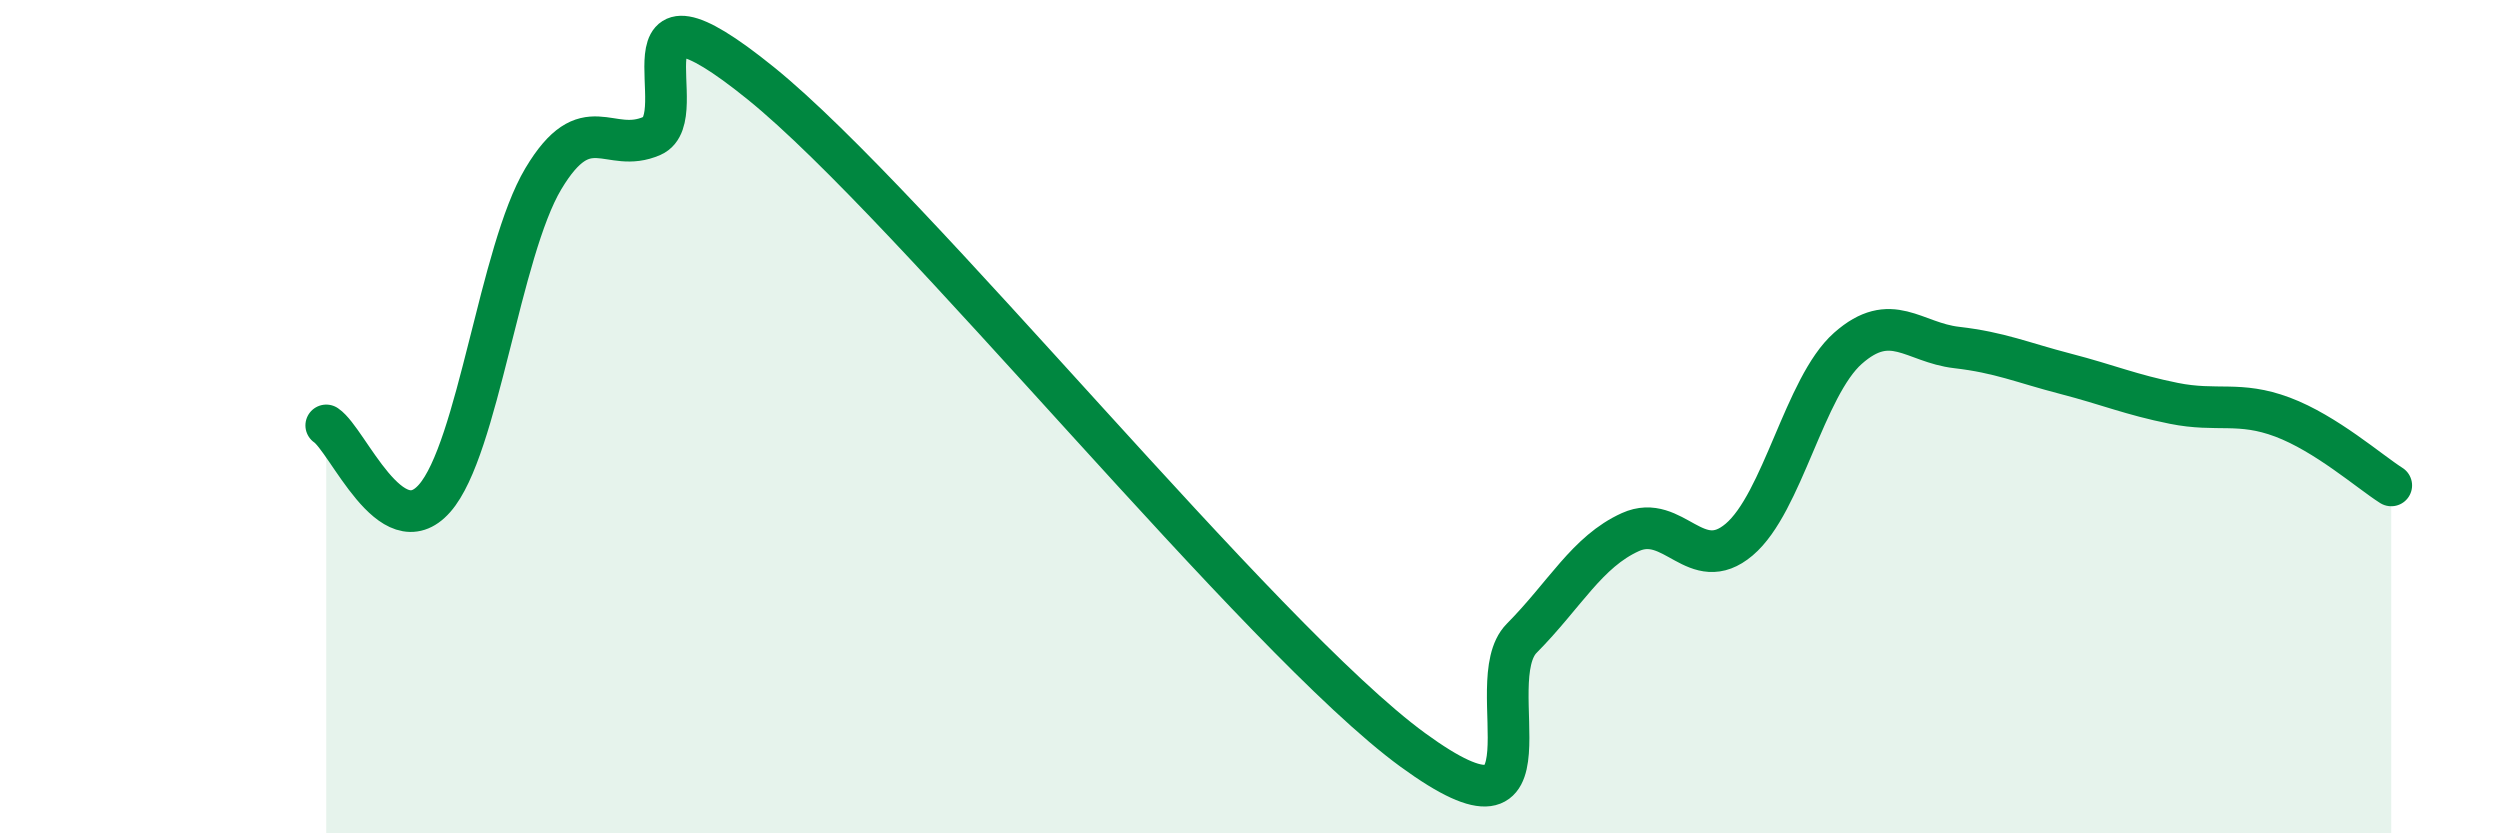
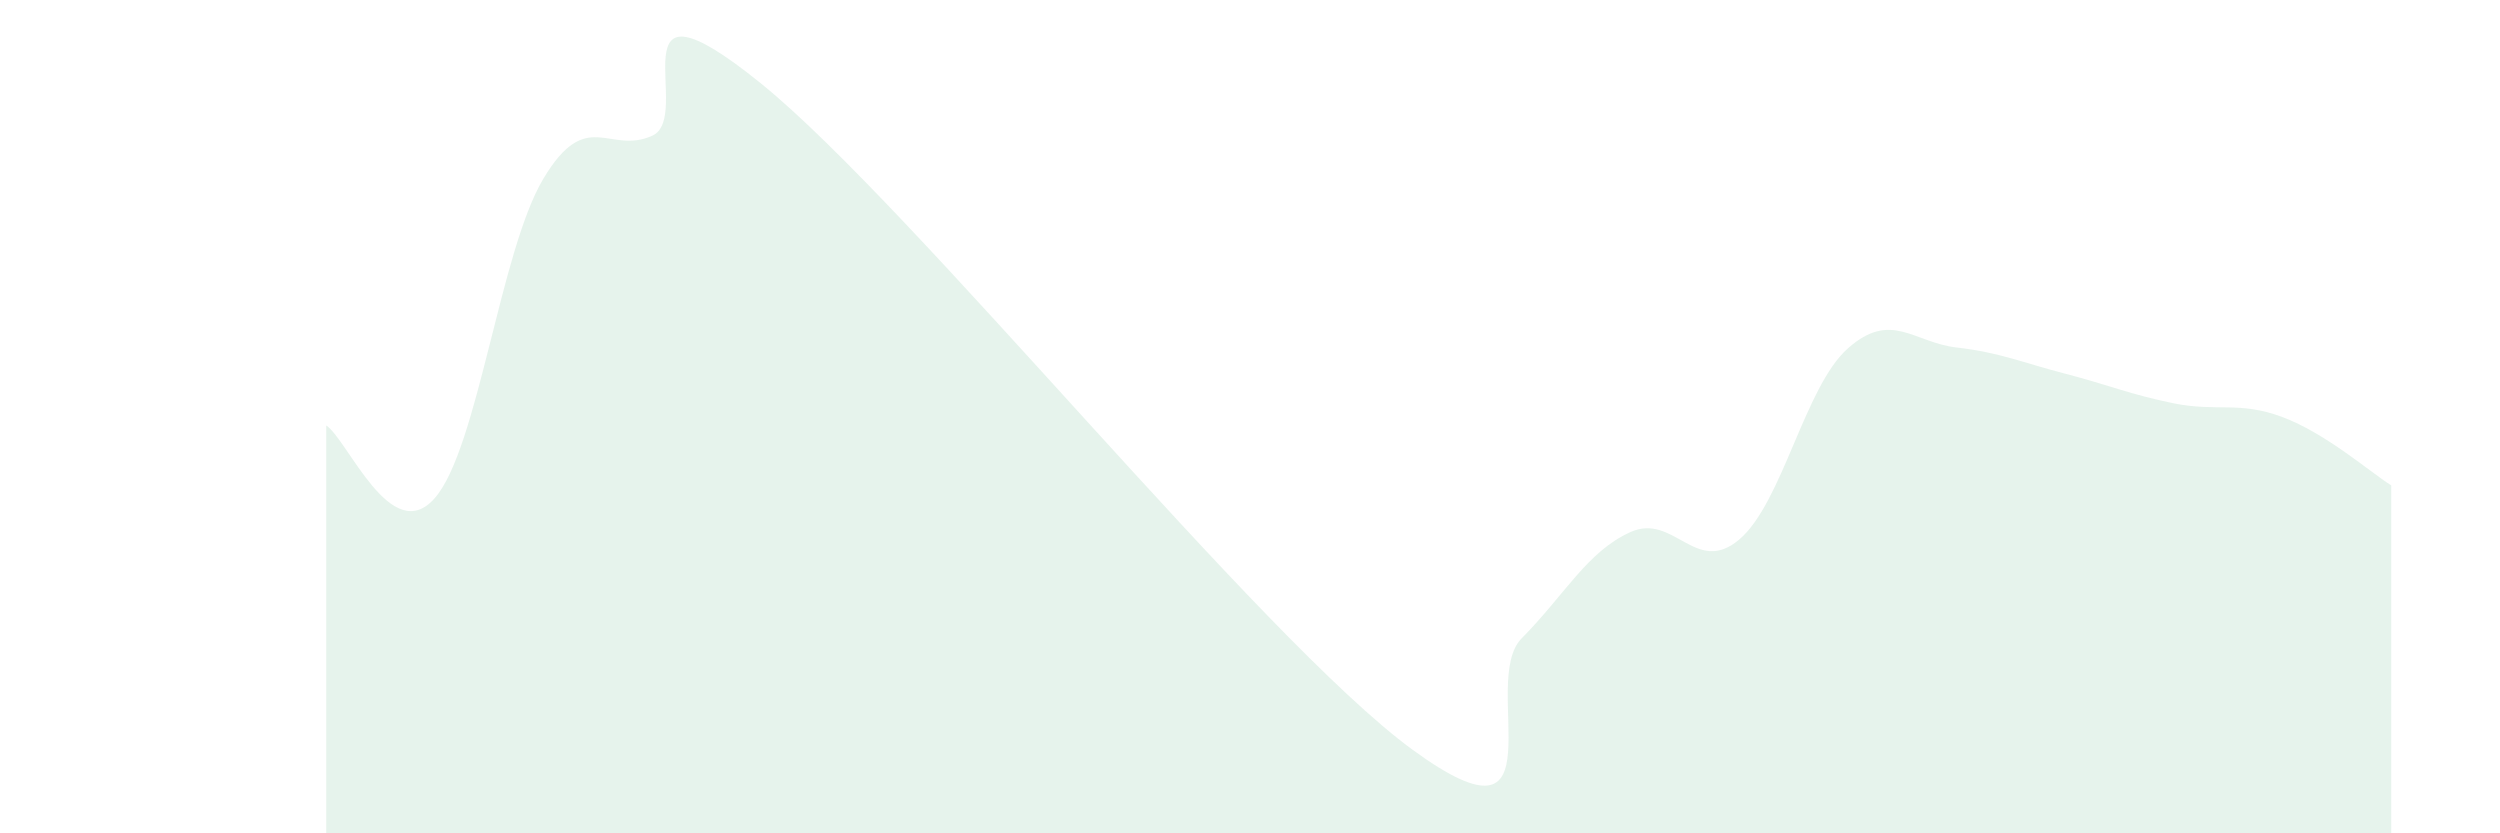
<svg xmlns="http://www.w3.org/2000/svg" width="60" height="20" viewBox="0 0 60 20">
  <path d="M 7.83,10.21 C 8.35,10.56 9.39,13.14 10.43,11.96 C 11.47,10.78 12,6.03 13.04,4.29 C 14.08,2.55 14.61,3.72 15.65,3.26 C 16.69,2.8 14.61,-0.95 18.26,2 C 21.91,4.95 30.26,15.34 33.91,18 C 37.56,20.66 35.48,16.37 36.52,15.32 C 37.56,14.27 38.09,13.24 39.13,12.77 C 40.17,12.3 40.7,13.83 41.74,12.95 C 42.78,12.07 43.31,9.28 44.35,8.36 C 45.39,7.44 45.92,8.22 46.96,8.34 C 48,8.46 48.53,8.7 49.57,8.97 C 50.61,9.24 51.13,9.47 52.17,9.68 C 53.21,9.89 53.74,9.62 54.78,10.01 C 55.82,10.4 56.87,11.32 57.39,11.65L57.39 20L7.83 20Z" fill="#008740" opacity="0.1" stroke-linecap="round" stroke-linejoin="round" />
-   <path d="M 7.83,10.21 C 8.35,10.56 9.39,13.14 10.43,11.96 C 11.47,10.78 12,6.03 13.04,4.29 C 14.08,2.55 14.61,3.72 15.65,3.26 C 16.69,2.8 14.61,-0.95 18.26,2 C 21.91,4.95 30.26,15.34 33.91,18 C 37.56,20.66 35.48,16.37 36.52,15.32 C 37.56,14.27 38.09,13.24 39.13,12.77 C 40.17,12.3 40.7,13.83 41.74,12.95 C 42.78,12.07 43.31,9.28 44.35,8.36 C 45.39,7.44 45.92,8.22 46.96,8.34 C 48,8.46 48.53,8.7 49.57,8.97 C 50.61,9.24 51.13,9.47 52.17,9.68 C 53.21,9.89 53.74,9.62 54.78,10.01 C 55.82,10.4 56.87,11.32 57.39,11.65" stroke="#008740" stroke-width="1" fill="none" stroke-linecap="round" stroke-linejoin="round" />
</svg>